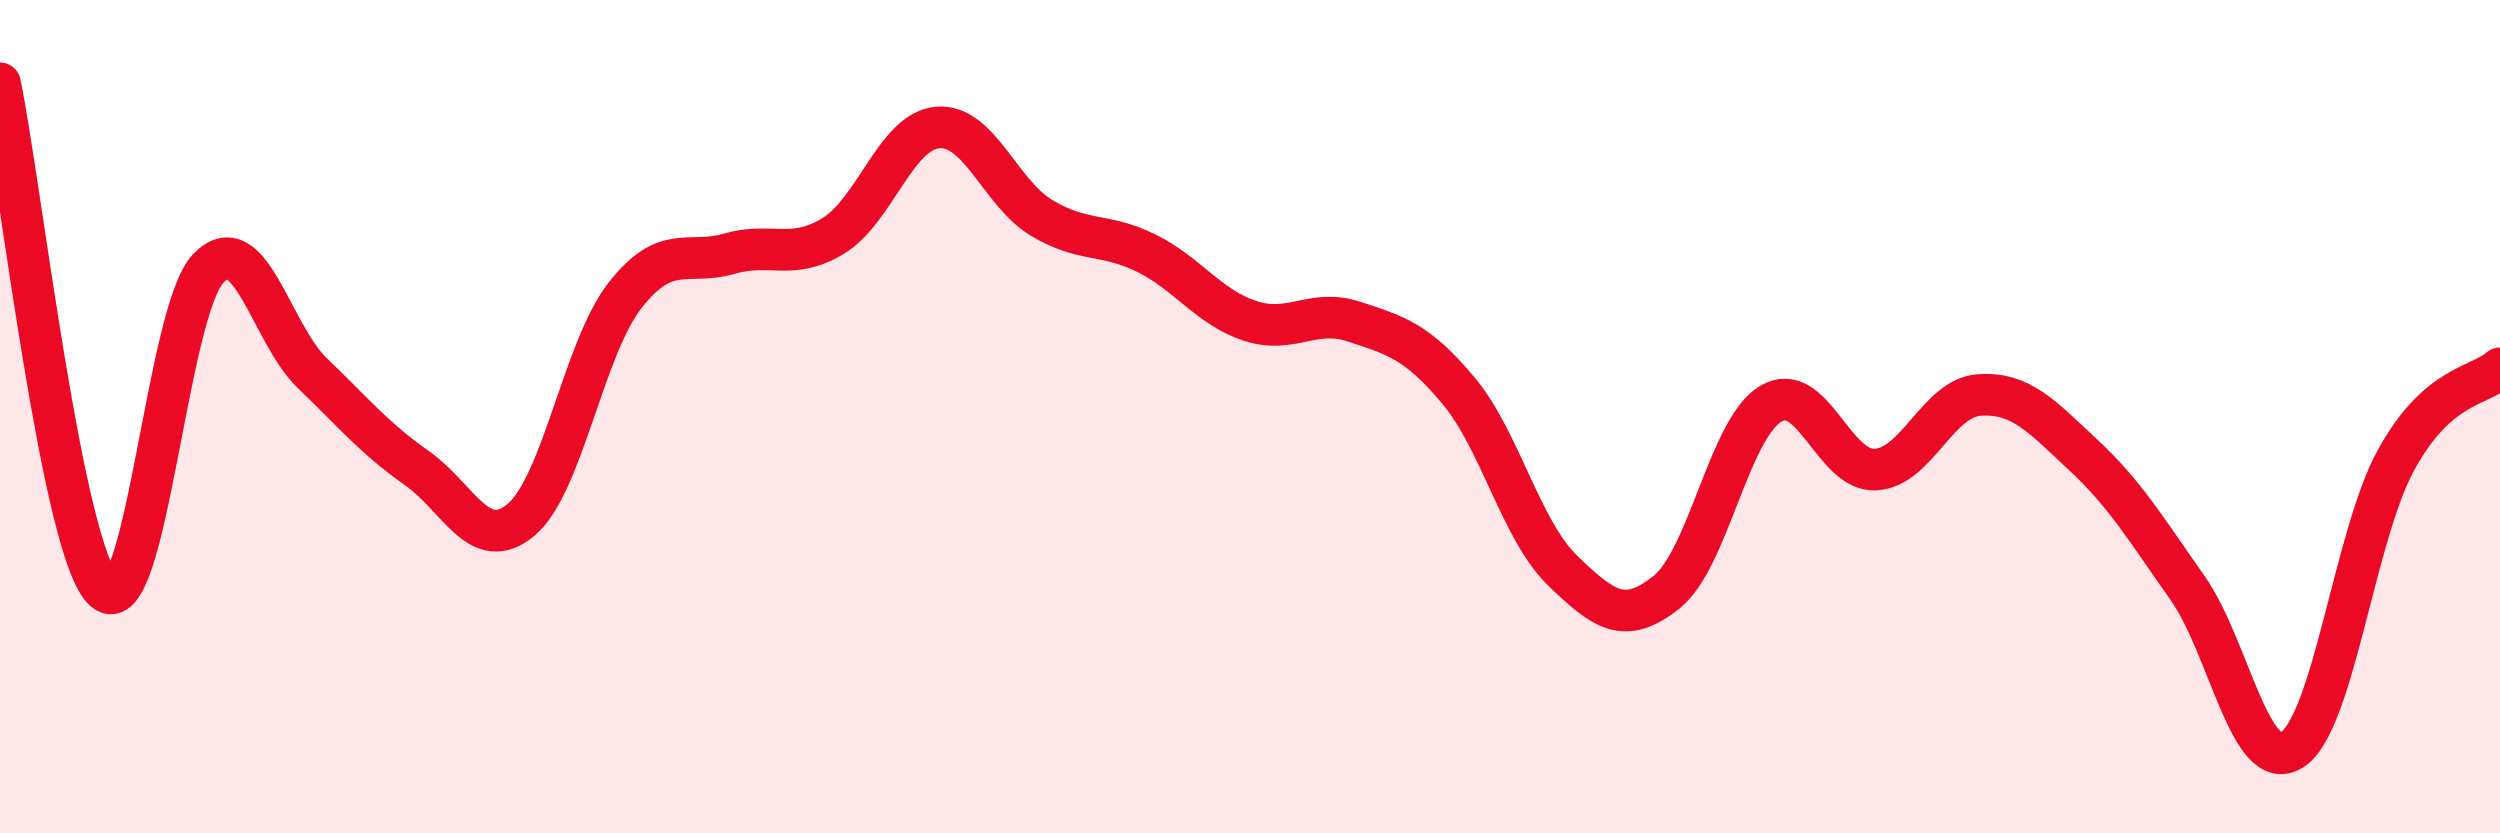
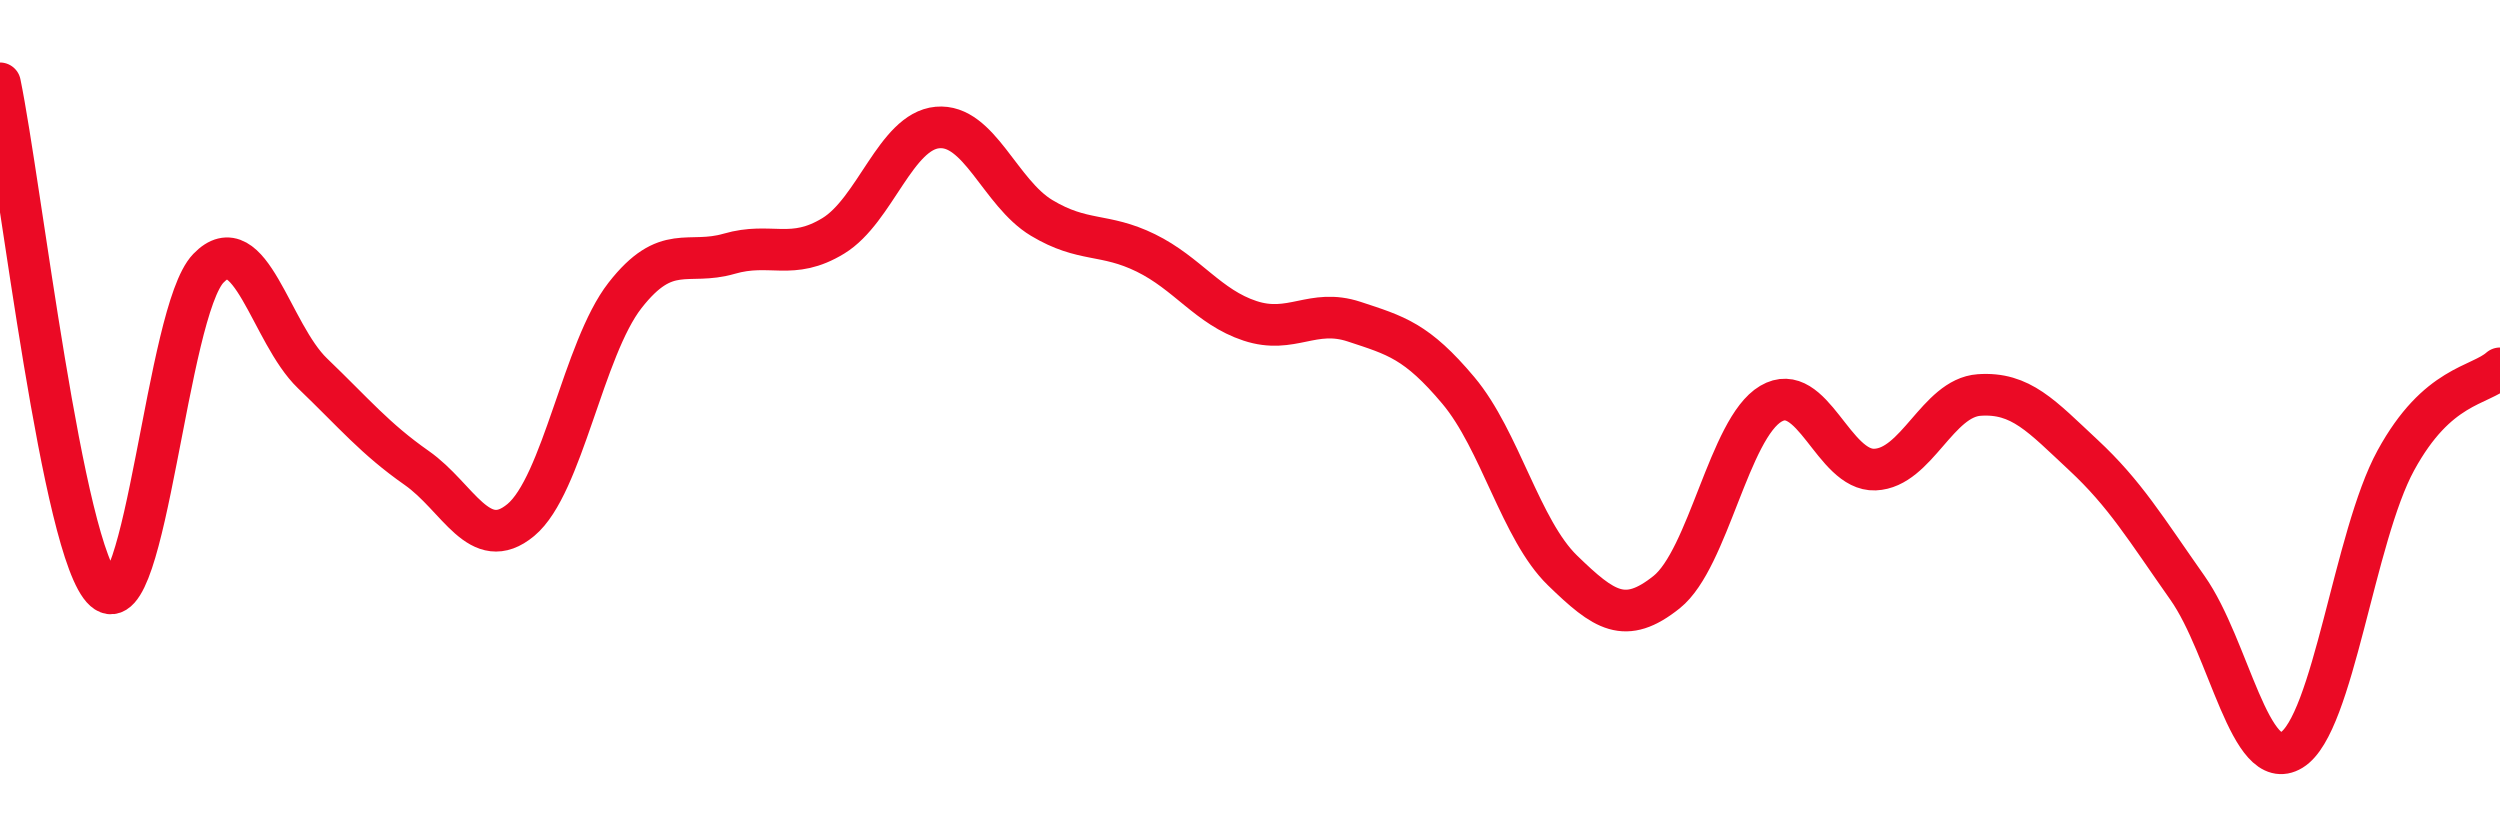
<svg xmlns="http://www.w3.org/2000/svg" width="60" height="20" viewBox="0 0 60 20">
-   <path d="M 0,2 C 0.5,4.43 1.5,13.28 2.5,14.17 C 3.5,15.06 4,7.48 5,6.44 C 6,5.4 6.5,8 7.5,8.96 C 8.5,9.92 9,10.53 10,11.23 C 11,11.93 11.5,13.31 12.5,12.48 C 13.5,11.65 14,8.37 15,7.09 C 16,5.81 16.5,6.38 17.5,6.09 C 18.5,5.8 19,6.27 20,5.66 C 21,5.05 21.5,3.15 22.5,3.06 C 23.5,2.97 24,4.63 25,5.23 C 26,5.83 26.5,5.58 27.5,6.07 C 28.5,6.56 29,7.37 30,7.7 C 31,8.03 31.5,7.39 32.5,7.72 C 33.5,8.05 34,8.18 35,9.37 C 36,10.56 36.5,12.72 37.5,13.69 C 38.5,14.66 39,15.01 40,14.21 C 41,13.41 41.5,10.28 42.5,9.69 C 43.5,9.1 44,11.31 45,11.27 C 46,11.23 46.5,9.55 47.5,9.48 C 48.5,9.41 49,9.99 50,10.92 C 51,11.85 51.5,12.69 52.5,14.11 C 53.5,15.53 54,18.61 55,18 C 56,17.39 56.5,12.88 57.5,11.05 C 58.5,9.22 59.5,9.28 60,8.84L60 20L0 20Z" fill="#EB0A25" opacity="0.1" stroke-linecap="round" stroke-linejoin="round" />
  <path d="M 0,2 C 0.5,4.43 1.5,13.28 2.5,14.17 C 3.5,15.06 4,7.48 5,6.44 C 6,5.4 6.5,8 7.5,8.96 C 8.5,9.92 9,10.53 10,11.23 C 11,11.93 11.5,13.31 12.5,12.48 C 13.5,11.65 14,8.37 15,7.09 C 16,5.81 16.5,6.38 17.5,6.09 C 18.5,5.8 19,6.27 20,5.66 C 21,5.05 21.5,3.15 22.5,3.06 C 23.5,2.97 24,4.63 25,5.23 C 26,5.83 26.5,5.58 27.5,6.07 C 28.5,6.56 29,7.37 30,7.7 C 31,8.03 31.5,7.39 32.5,7.72 C 33.5,8.05 34,8.18 35,9.37 C 36,10.56 36.5,12.72 37.5,13.69 C 38.5,14.66 39,15.01 40,14.21 C 41,13.41 41.5,10.28 42.5,9.69 C 43.5,9.1 44,11.31 45,11.27 C 46,11.23 46.5,9.55 47.5,9.48 C 48.5,9.41 49,9.99 50,10.92 C 51,11.85 51.5,12.69 52.5,14.11 C 53.5,15.53 54,18.61 55,18 C 56,17.39 56.5,12.88 57.5,11.05 C 58.5,9.22 59.5,9.28 60,8.84" stroke="#EB0A25" stroke-width="1" fill="none" stroke-linecap="round" stroke-linejoin="round" />
</svg>